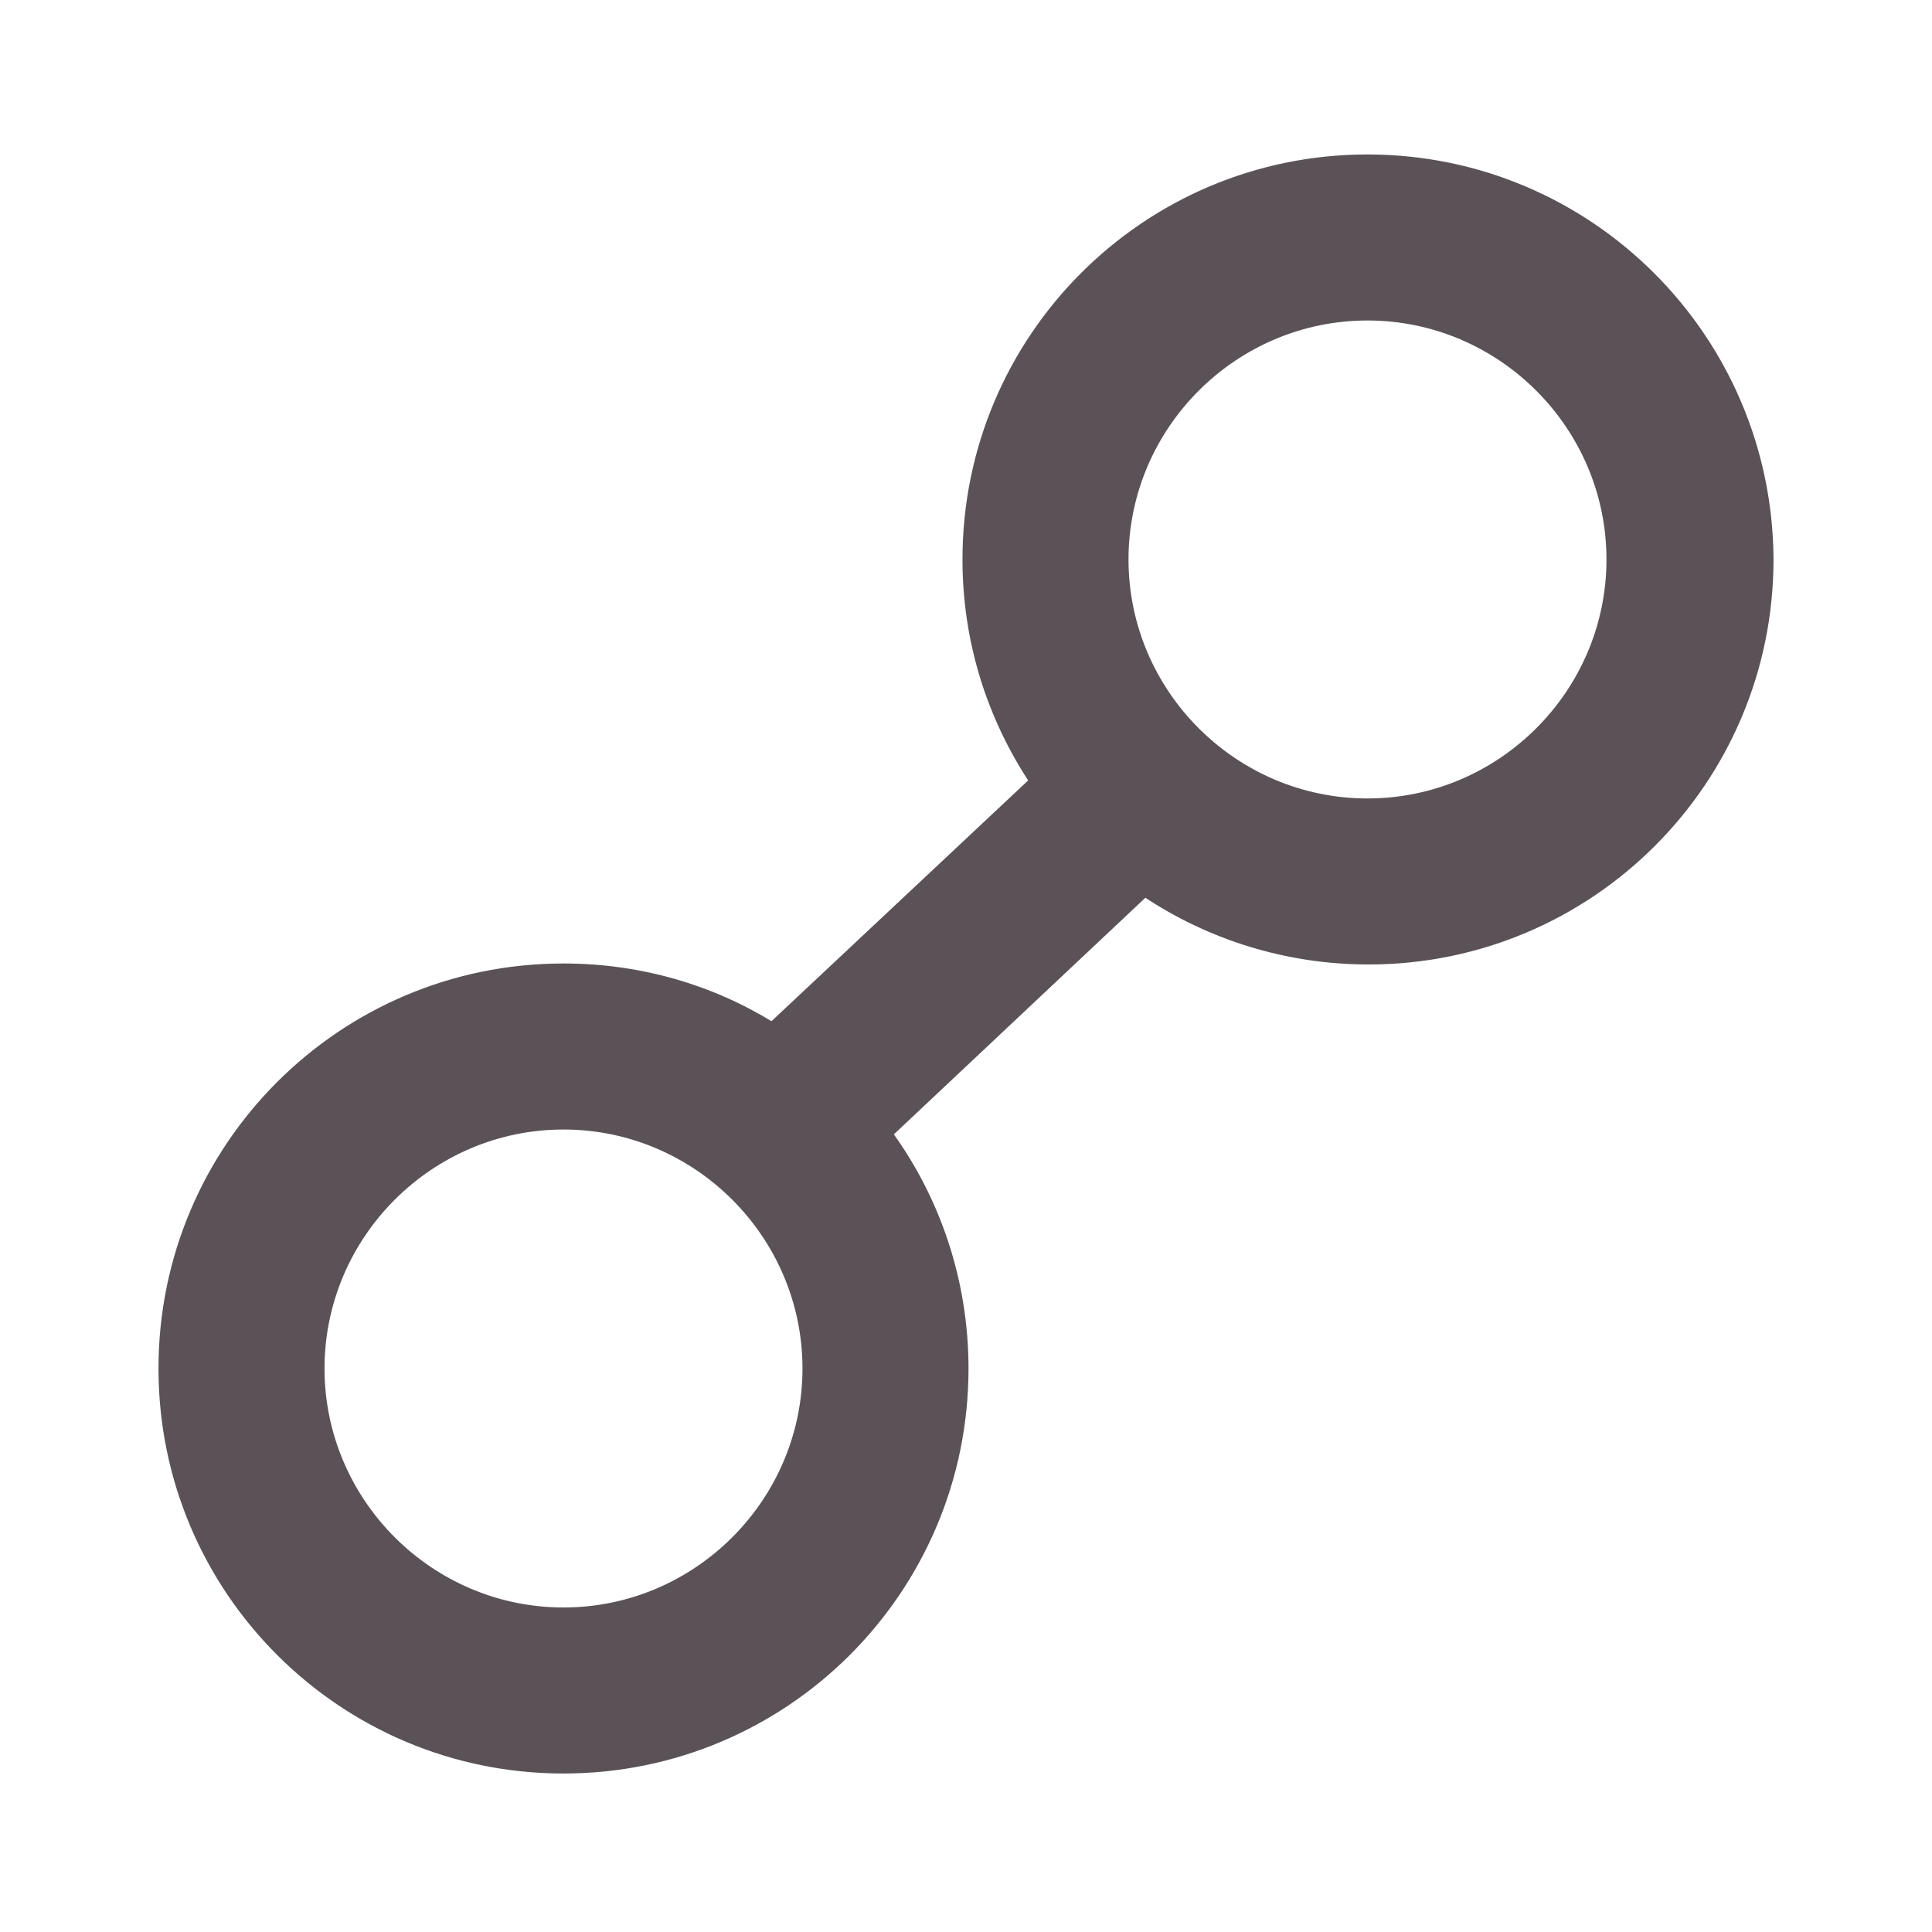
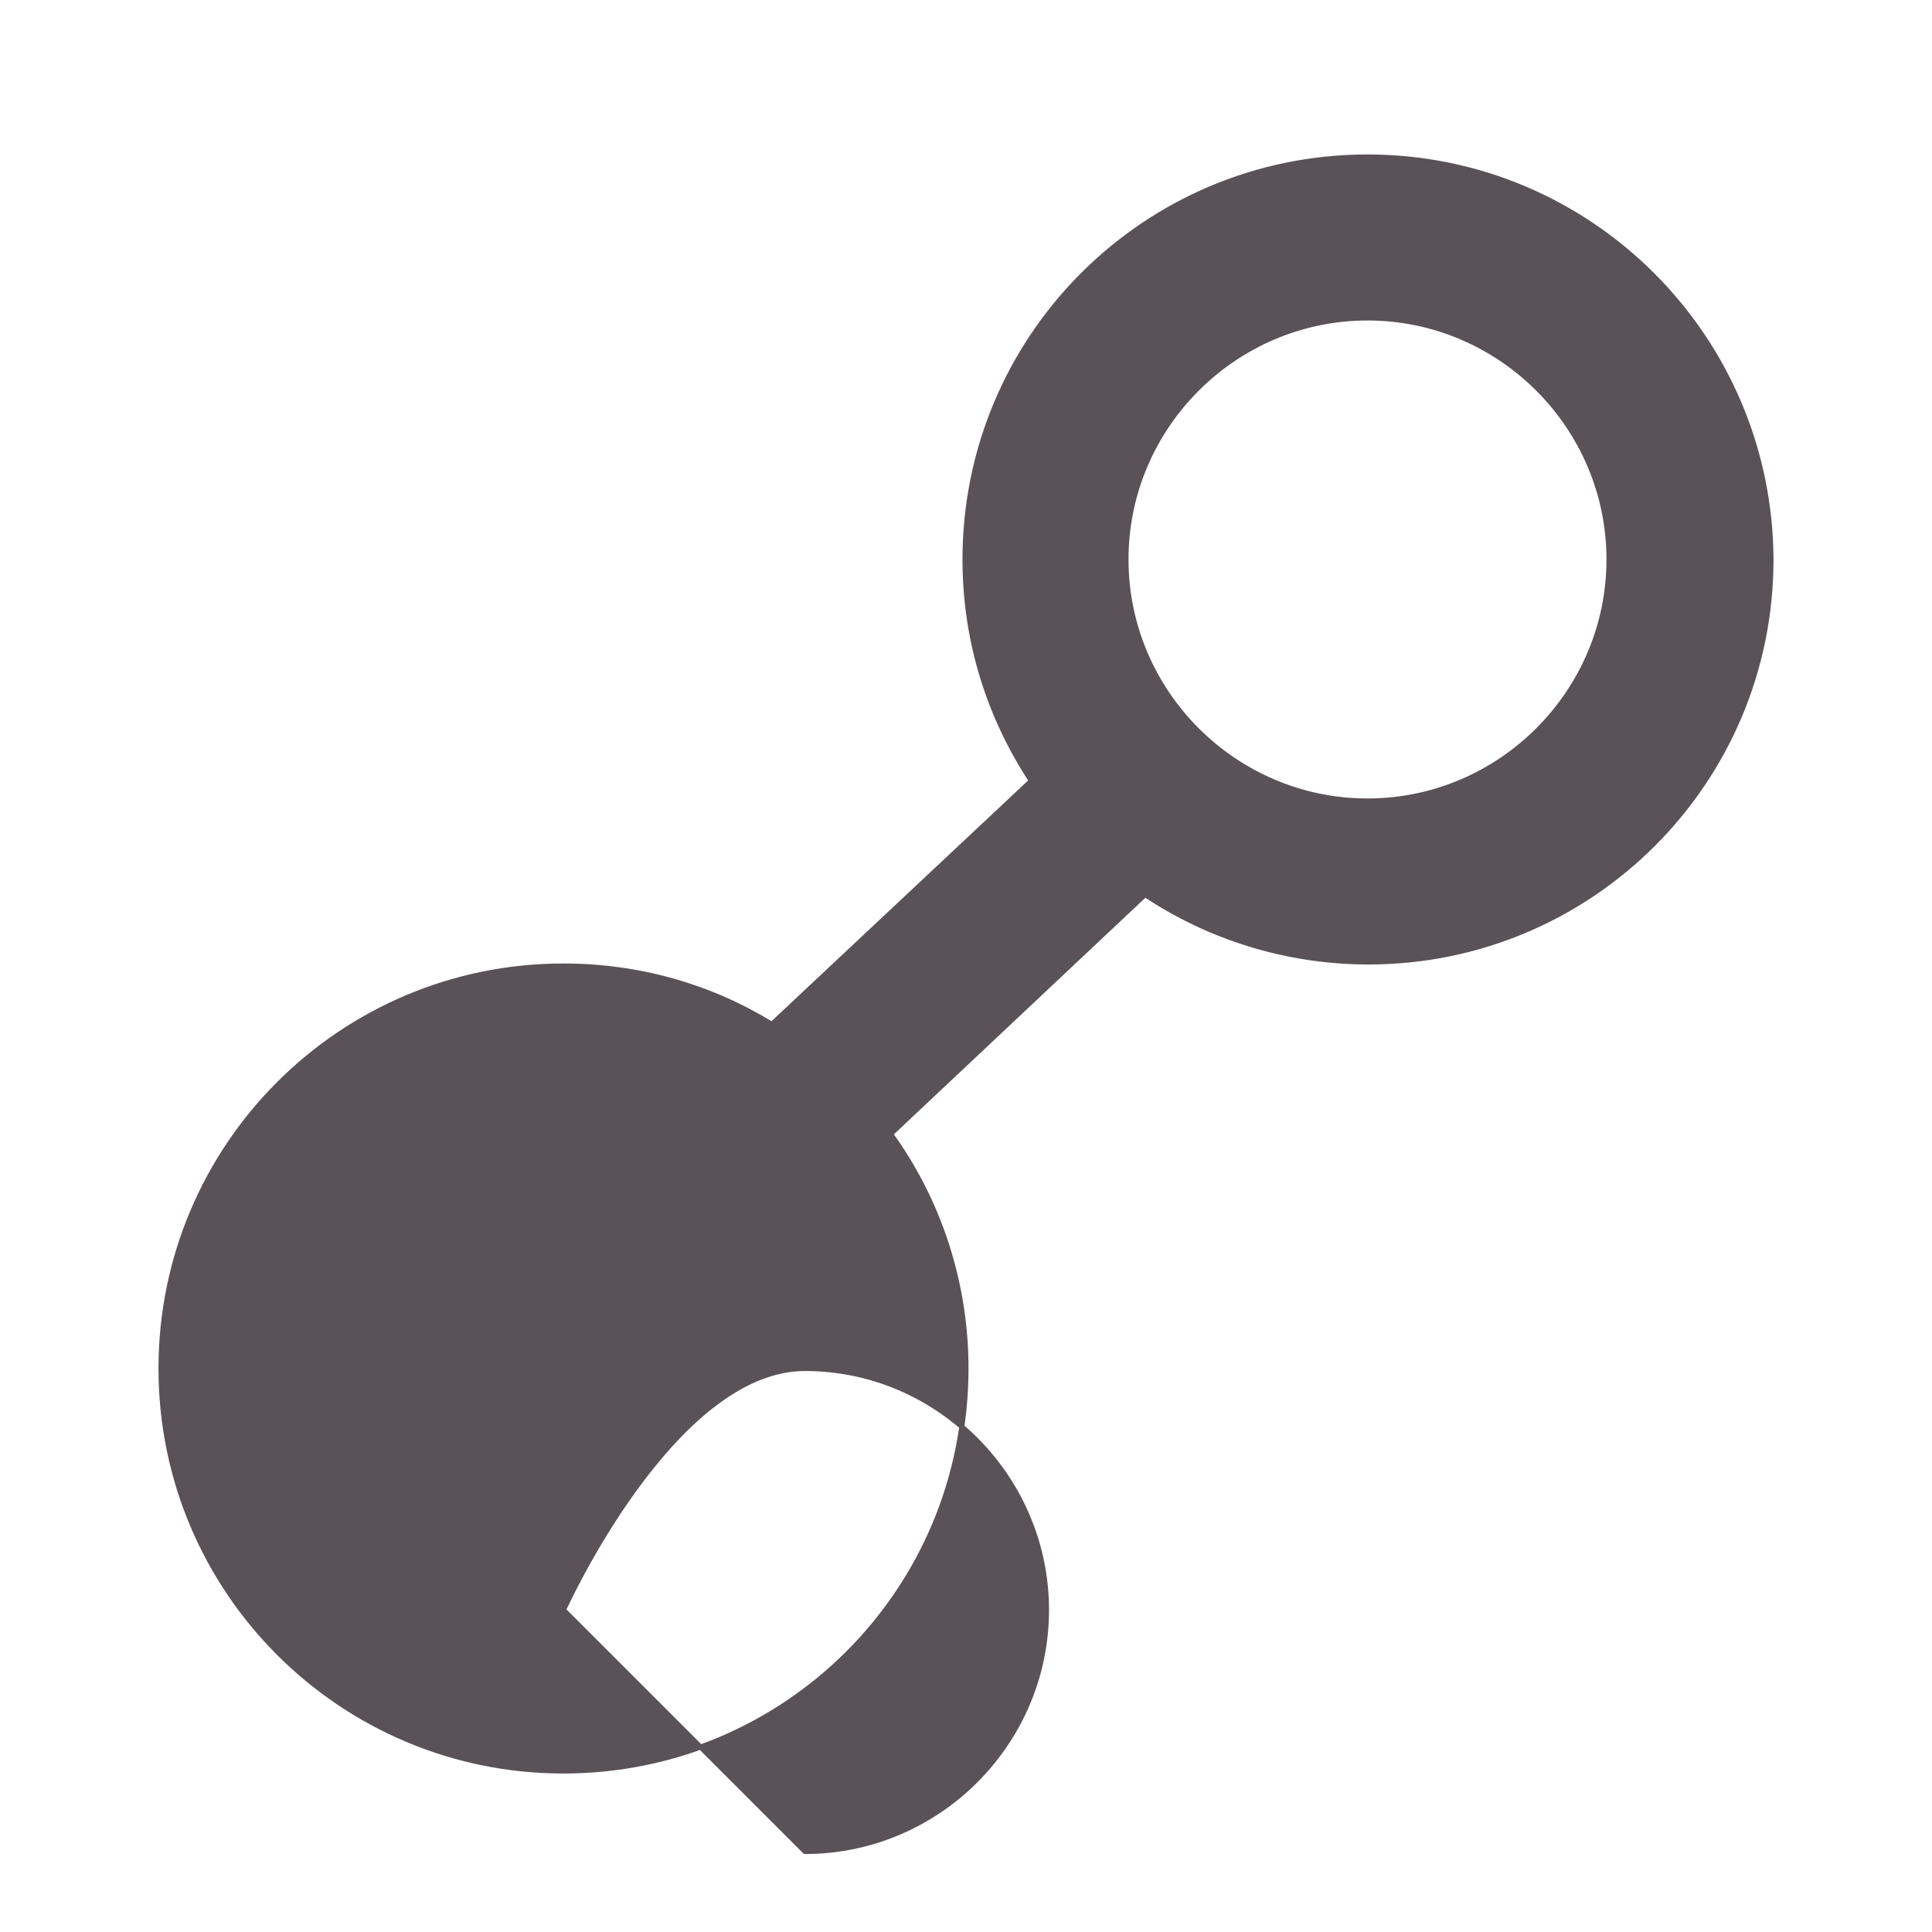
<svg xmlns="http://www.w3.org/2000/svg" fill="#5a5257" stroke="#5a5257" stroke-width=".5" viewBox="0 0 192 192">
  <title>Opposition</title>
-   <path d="M135.9 15.6c-22.1 0-40 17.9-40 40 0 8.1 2.4 15.6 6.6 22l-25.8 24.2C70.7 98.1 63.6 96 56 96c-22.1 0-40 17.9-40 40s17.9 40 40 40 40-17.9 40-40c0-8.7-2.8-16.8-7.5-23.3l25.3-23.8c6.3 4.2 14 6.7 22.2 6.7 22.1 0 40-17.9 40-40-.1-22.1-18-40-40.1-40zM56 160c-13.2 0-24-10.8-24-24s10.8-24 24-24 24 10.8 24 24-10.8 24-24 24zm79.9-80.4c-13.2 0-24-10.8-24-24s10.8-24 24-24 24 10.8 24 24-10.8 24-24 24z" />
+   <path d="M135.9 15.6c-22.1 0-40 17.9-40 40 0 8.1 2.4 15.6 6.6 22l-25.8 24.2C70.7 98.1 63.6 96 56 96c-22.1 0-40 17.9-40 40s17.9 40 40 40 40-17.9 40-40c0-8.7-2.8-16.8-7.5-23.3l25.3-23.8c6.3 4.2 14 6.7 22.2 6.7 22.1 0 40-17.9 40-40-.1-22.1-18-40-40.1-40zM56 160s10.8-24 24-24 24 10.8 24 24-10.8 24-24 24zm79.9-80.4c-13.2 0-24-10.8-24-24s10.8-24 24-24 24 10.8 24 24-10.8 24-24 24z" />
</svg>